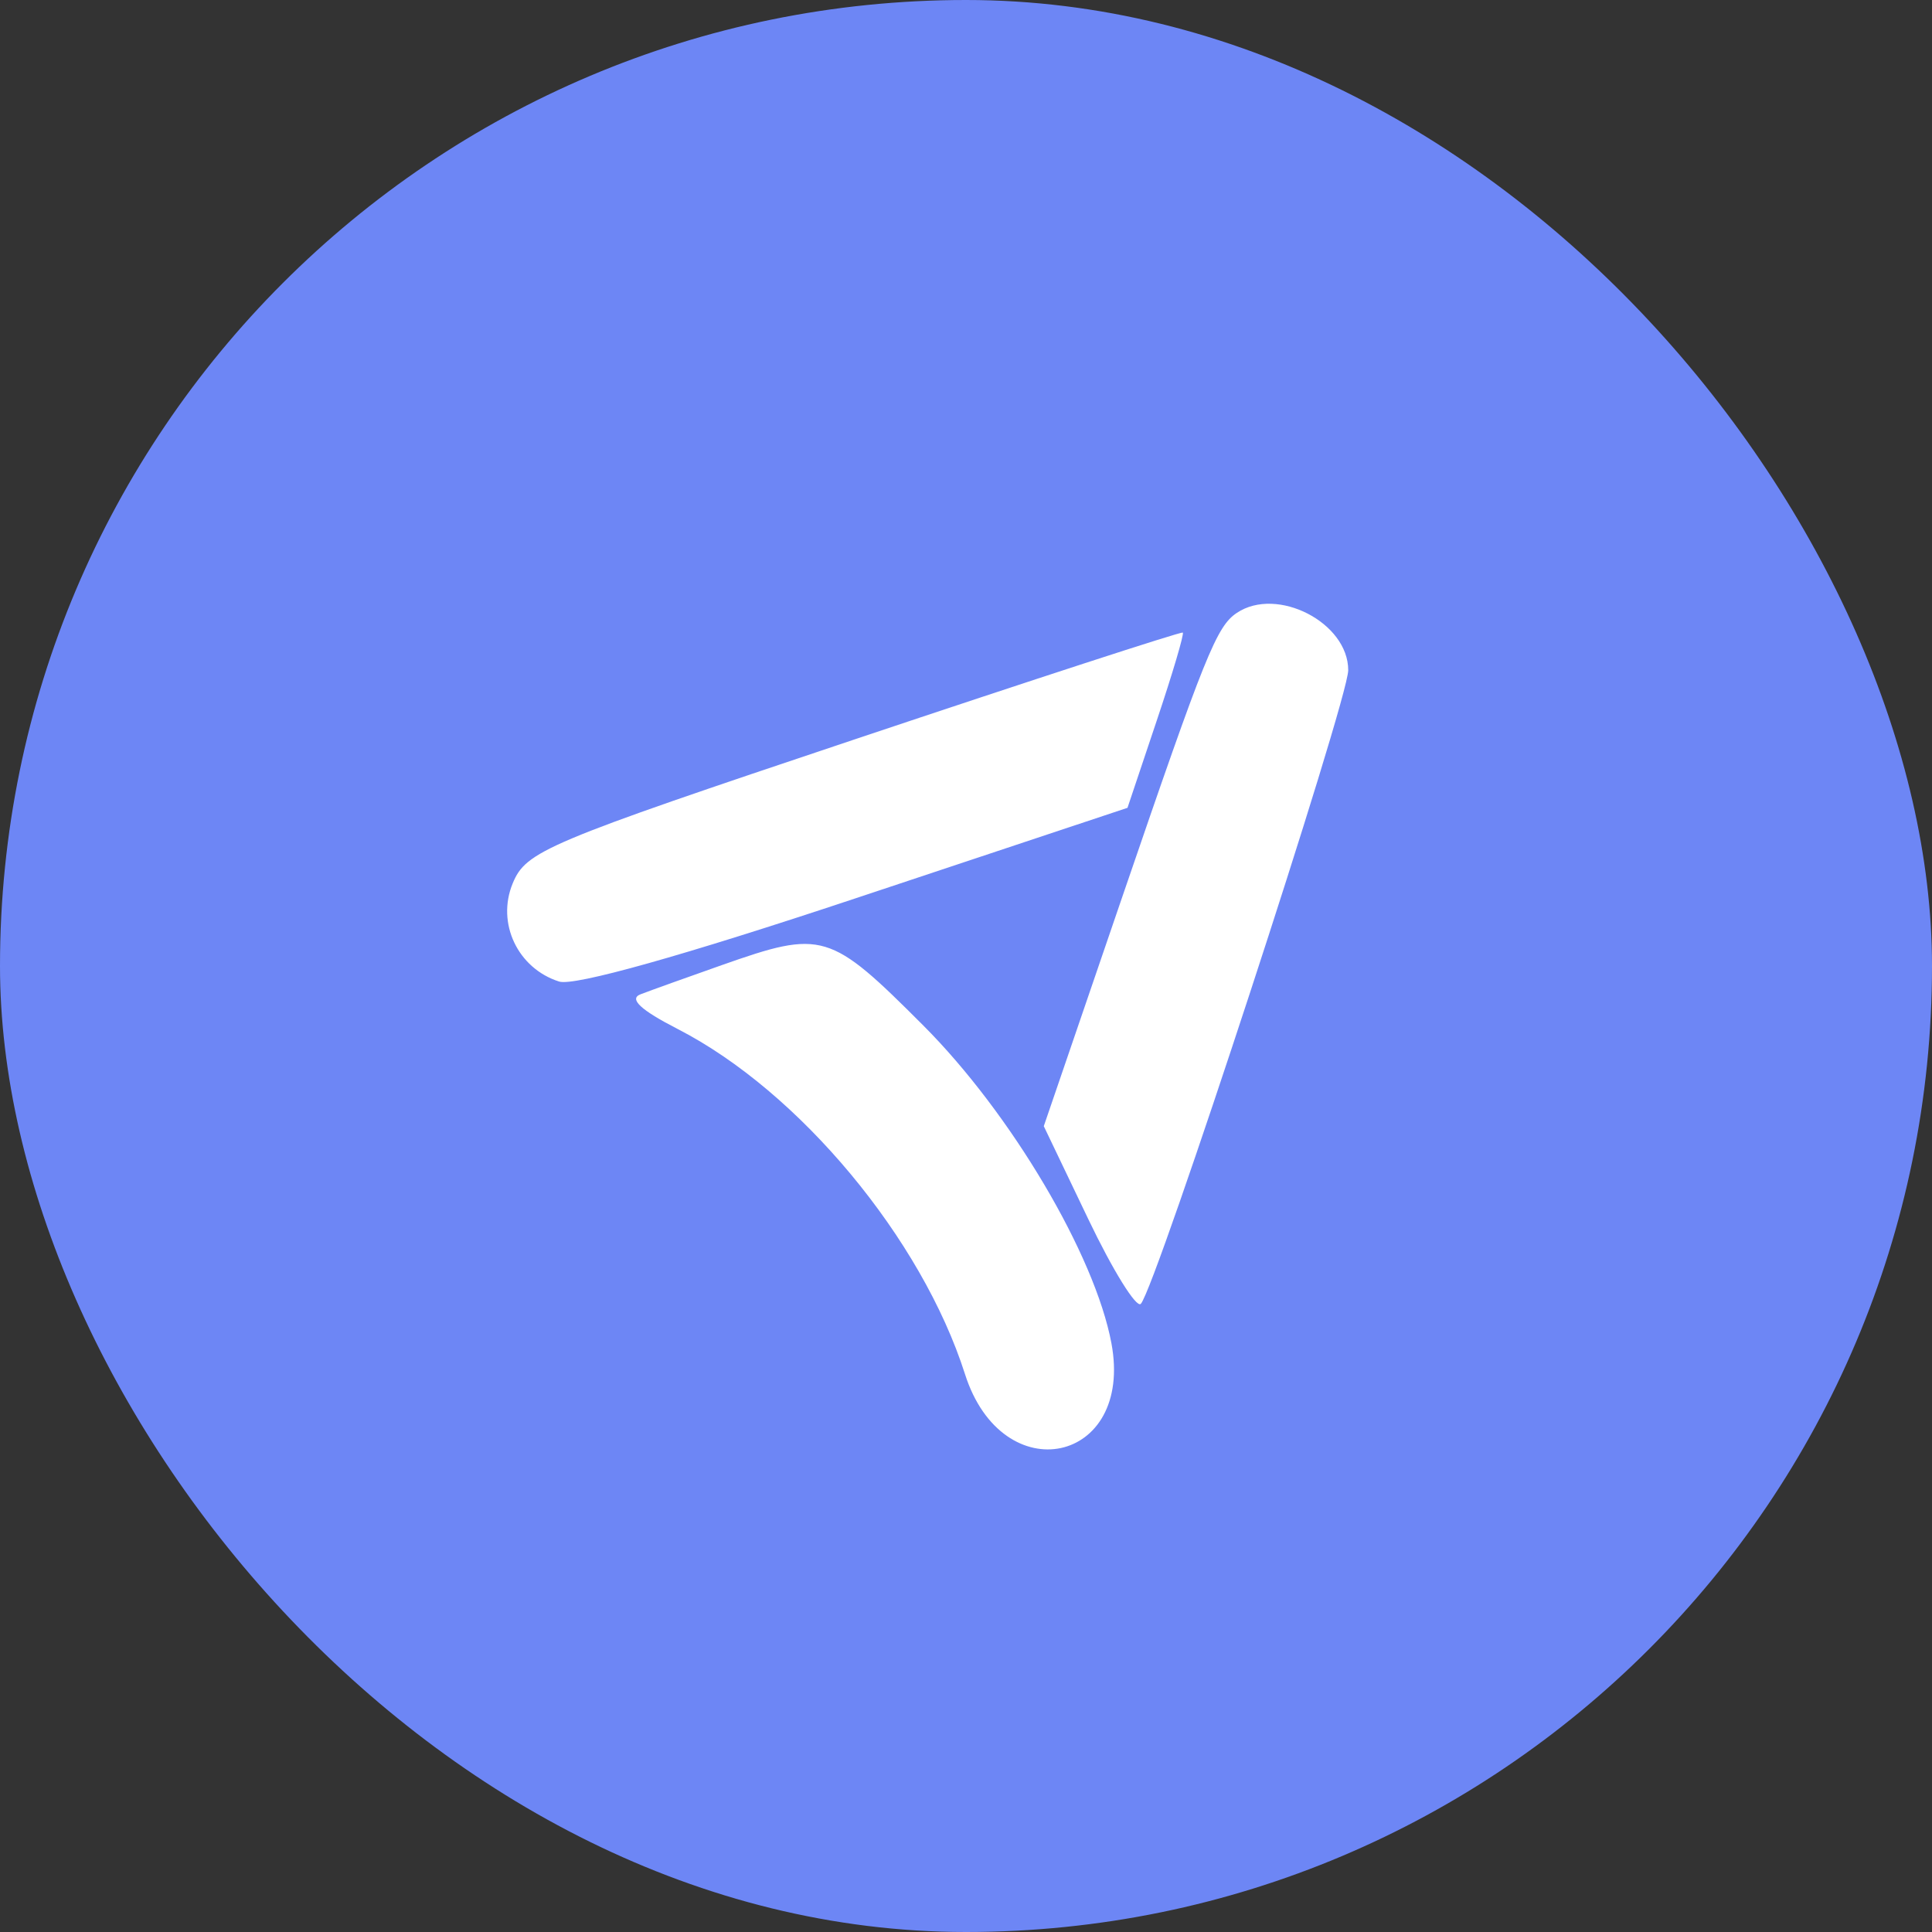
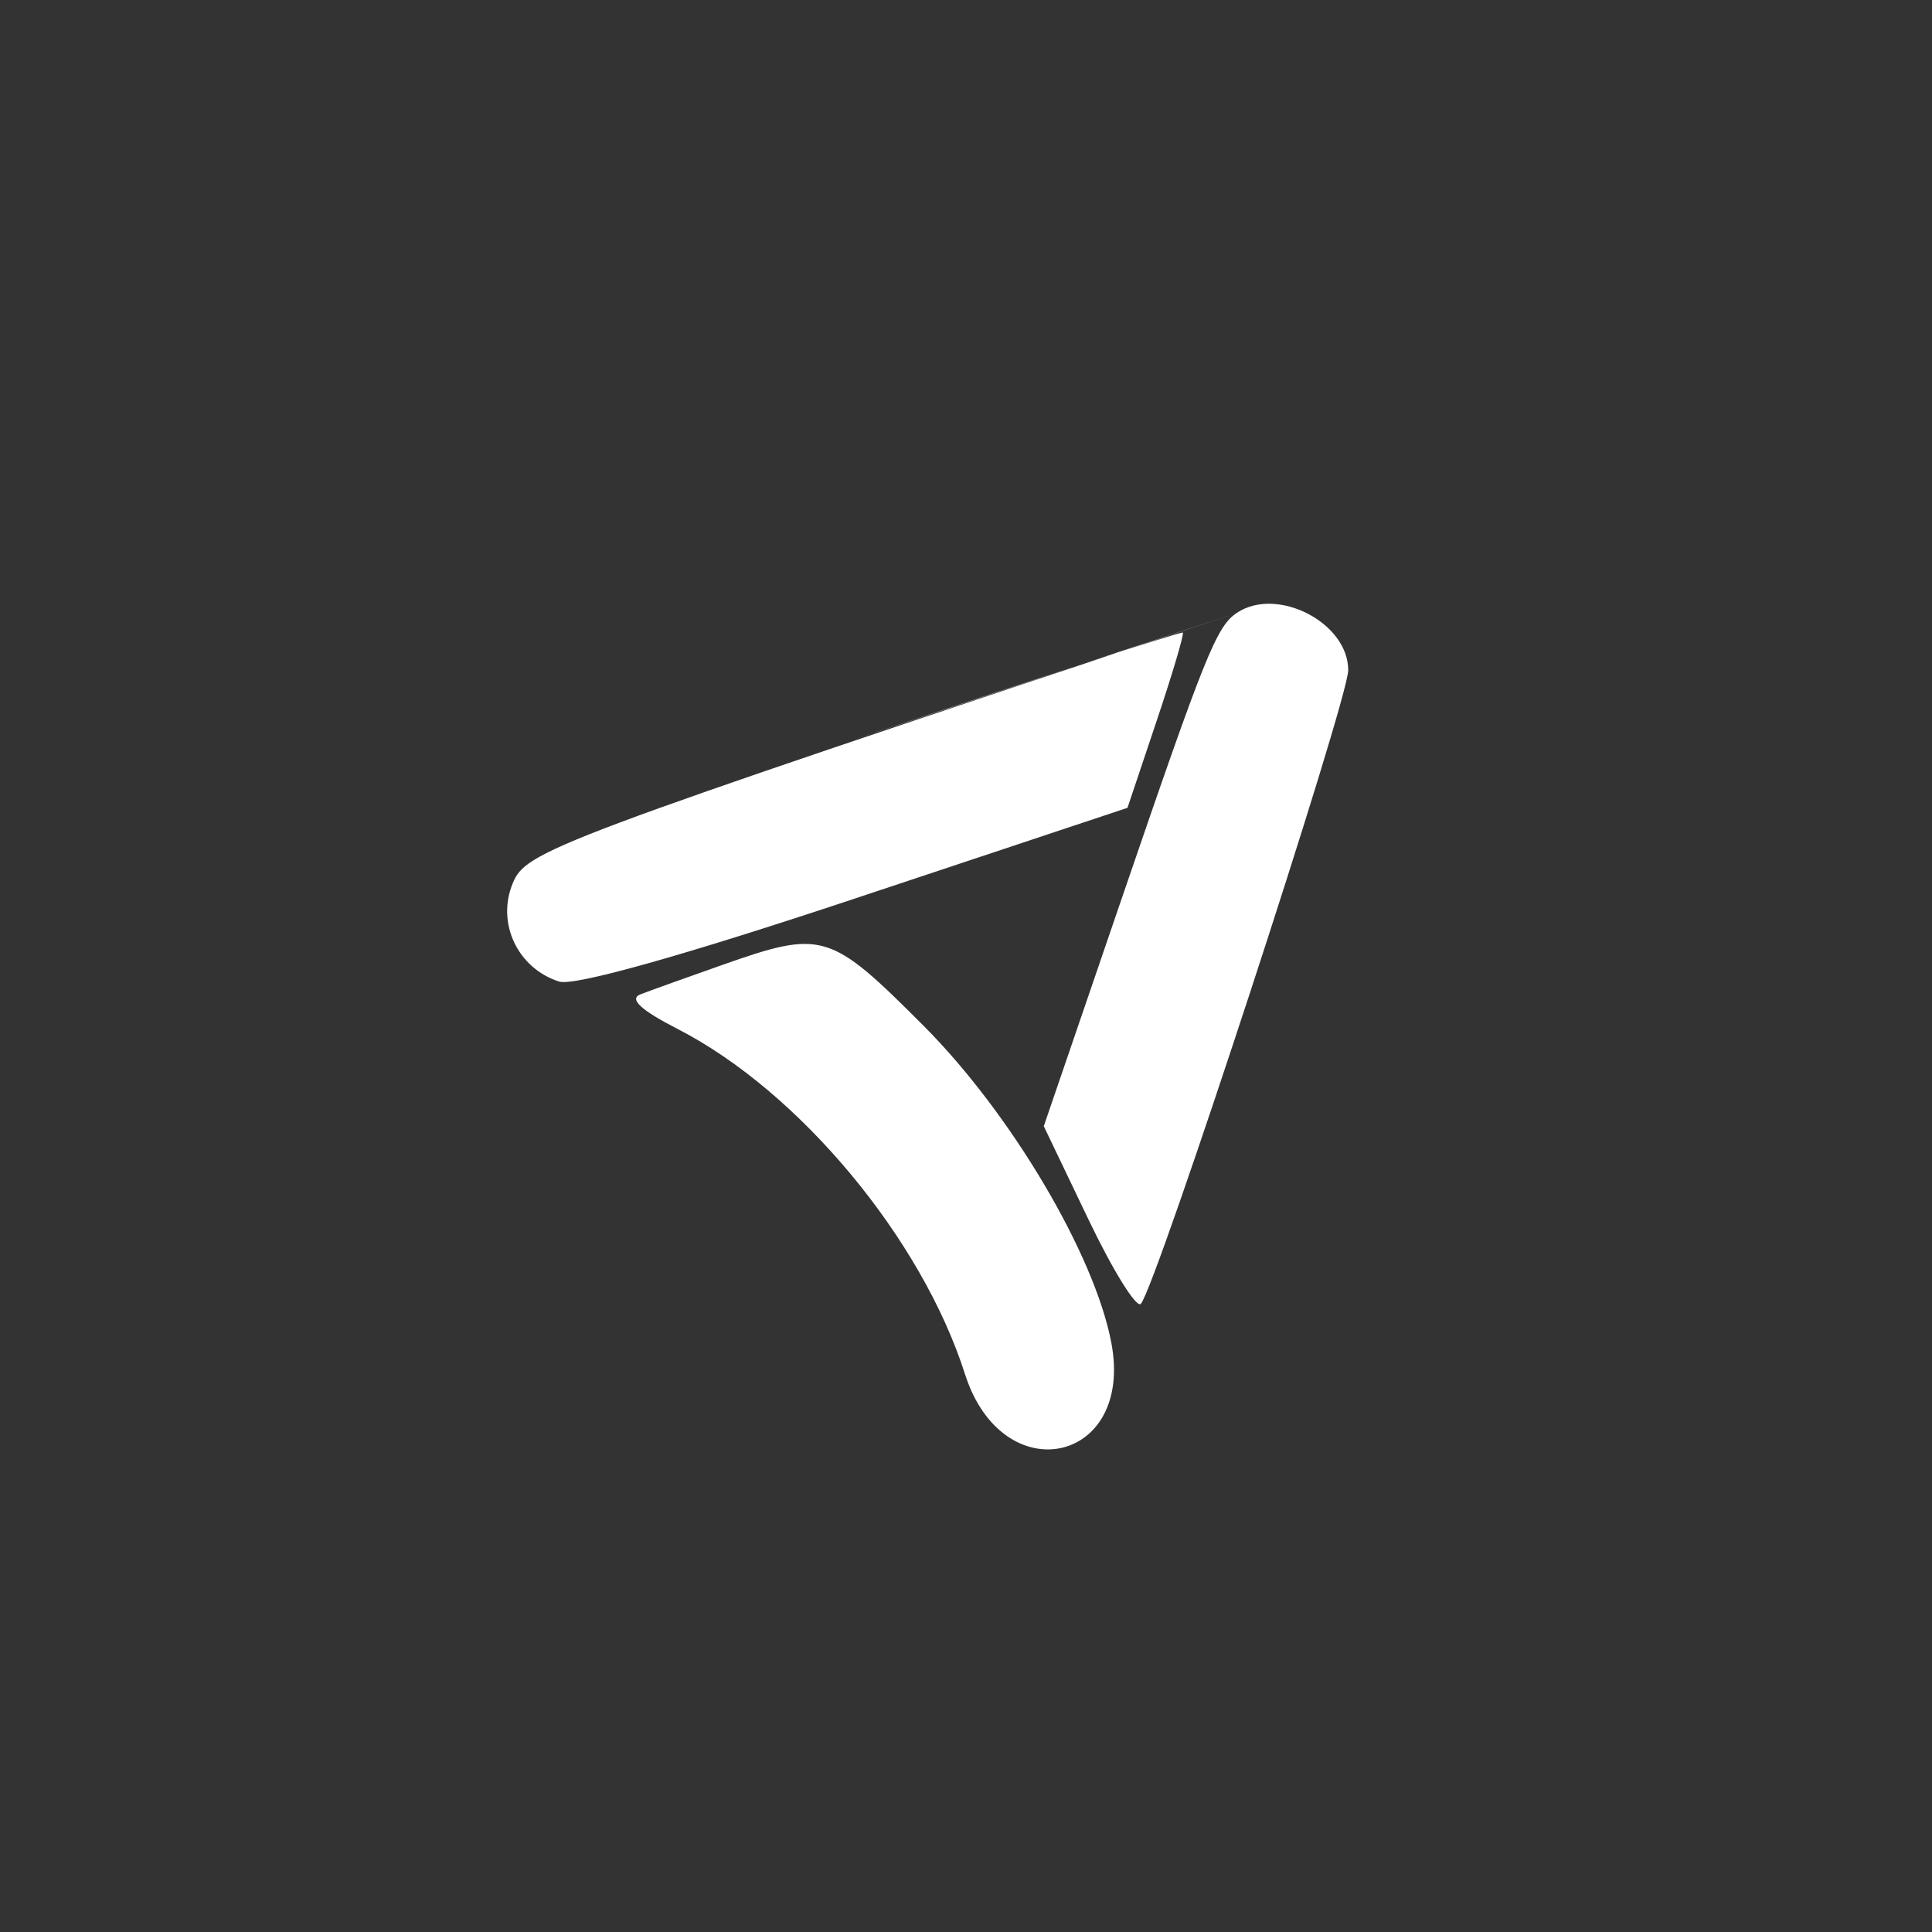
<svg xmlns="http://www.w3.org/2000/svg" width="80" height="80" viewBox="0 0 80 80" fill="none">
  <rect x="0" y="0" width="80" height="80" fill="#333333" stroke="none" />
-   <rect width="80" height="80" rx="40" fill="#6D86F5" />
-   <path fill-rule="evenodd" clip-rule="evenodd" d="M51.215 25.378C50.375 25.939 49.911 27.09 46.469 37.144L43.221 46.632L45.066 50.486C46.08 52.606 47.058 54.182 47.239 53.989C47.863 53.321 55.827 28.991 55.827 27.751C55.827 25.78 52.881 24.264 51.215 25.378ZM35.339 30.633C22.576 34.907 21.783 35.241 21.23 36.578C20.549 38.224 21.436 40.099 23.153 40.644C23.774 40.842 28.271 39.579 35.41 37.203L46.687 33.45L47.889 29.866C48.551 27.896 49.04 26.244 48.977 26.194C48.913 26.145 42.776 28.142 35.339 30.633ZM29.886 39.964C28.433 40.475 26.919 41.019 26.523 41.172C26.032 41.361 26.524 41.82 28.067 42.612C33.099 45.196 38.167 51.286 39.959 56.902C41.513 61.772 46.958 60.618 46.021 55.618C45.337 51.969 41.863 46.1 38.233 42.465C34.357 38.583 34.06 38.494 29.886 39.964Z" fill="white" />
+   <path fill-rule="evenodd" clip-rule="evenodd" d="M51.215 25.378C50.375 25.939 49.911 27.09 46.469 37.144L43.221 46.632L45.066 50.486C46.08 52.606 47.058 54.182 47.239 53.989C47.863 53.321 55.827 28.991 55.827 27.751C55.827 25.78 52.881 24.264 51.215 25.378ZC22.576 34.907 21.783 35.241 21.23 36.578C20.549 38.224 21.436 40.099 23.153 40.644C23.774 40.842 28.271 39.579 35.41 37.203L46.687 33.45L47.889 29.866C48.551 27.896 49.04 26.244 48.977 26.194C48.913 26.145 42.776 28.142 35.339 30.633ZM29.886 39.964C28.433 40.475 26.919 41.019 26.523 41.172C26.032 41.361 26.524 41.82 28.067 42.612C33.099 45.196 38.167 51.286 39.959 56.902C41.513 61.772 46.958 60.618 46.021 55.618C45.337 51.969 41.863 46.1 38.233 42.465C34.357 38.583 34.06 38.494 29.886 39.964Z" fill="white" />
</svg>